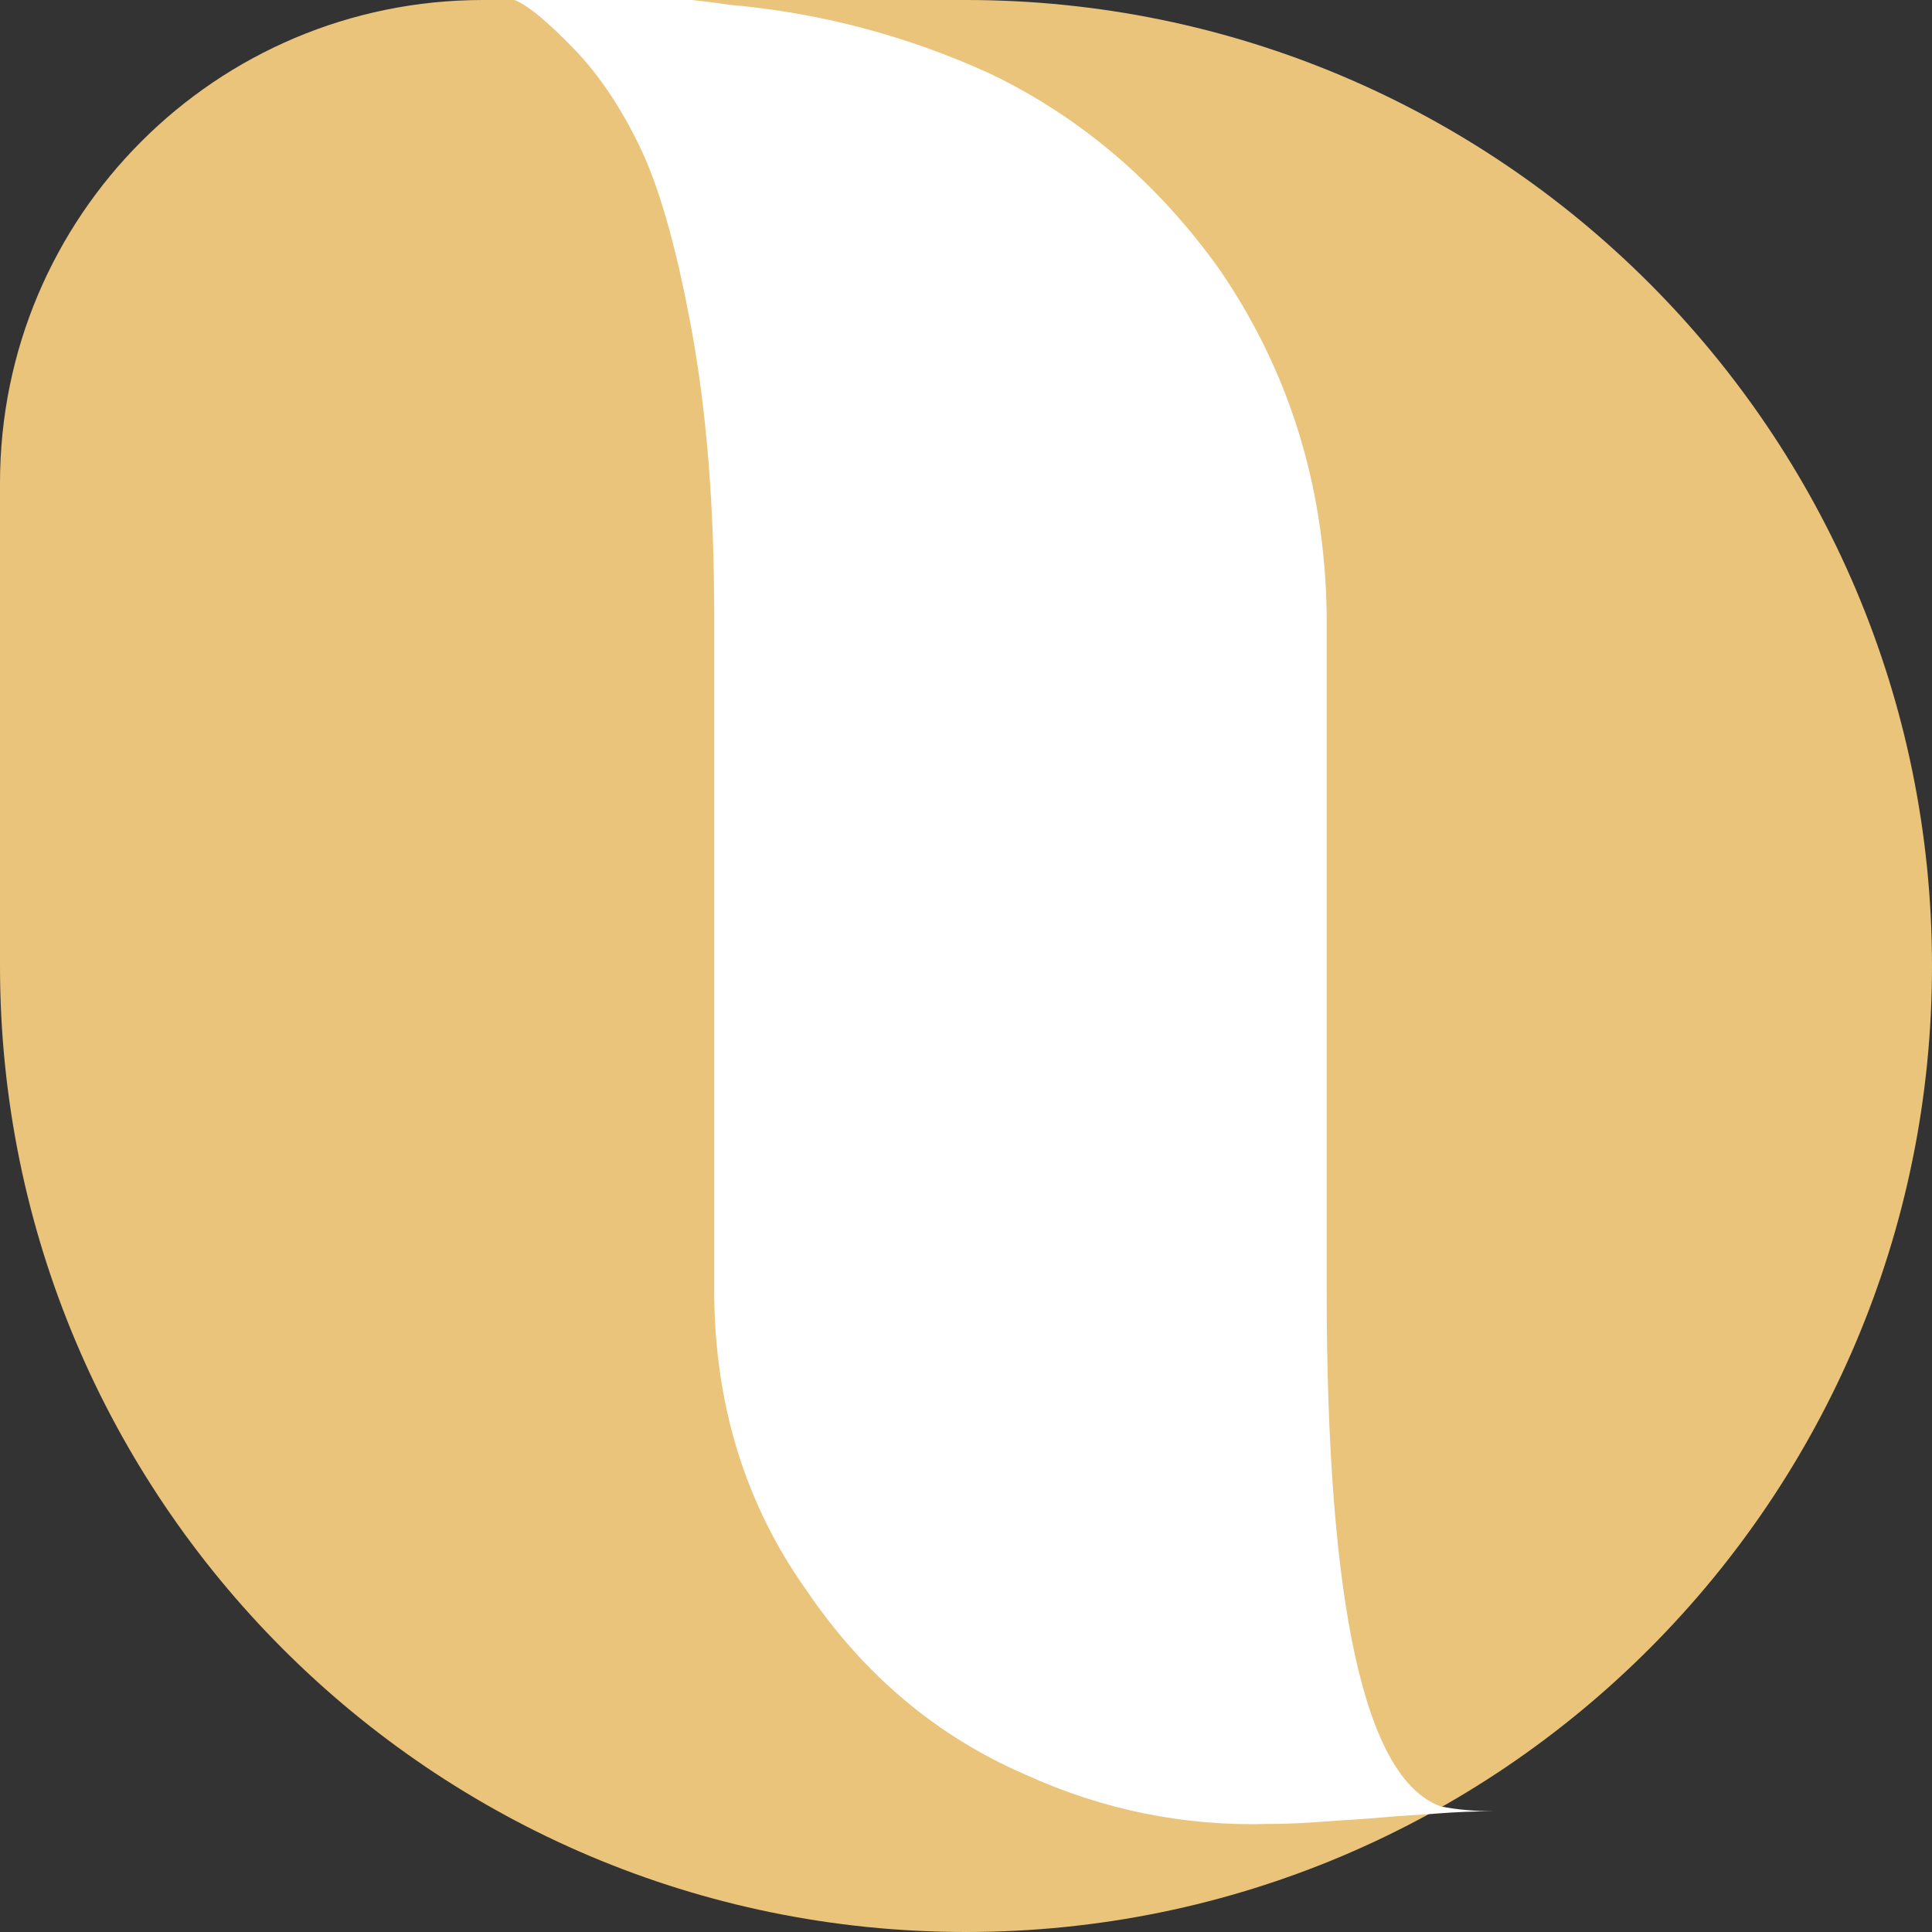
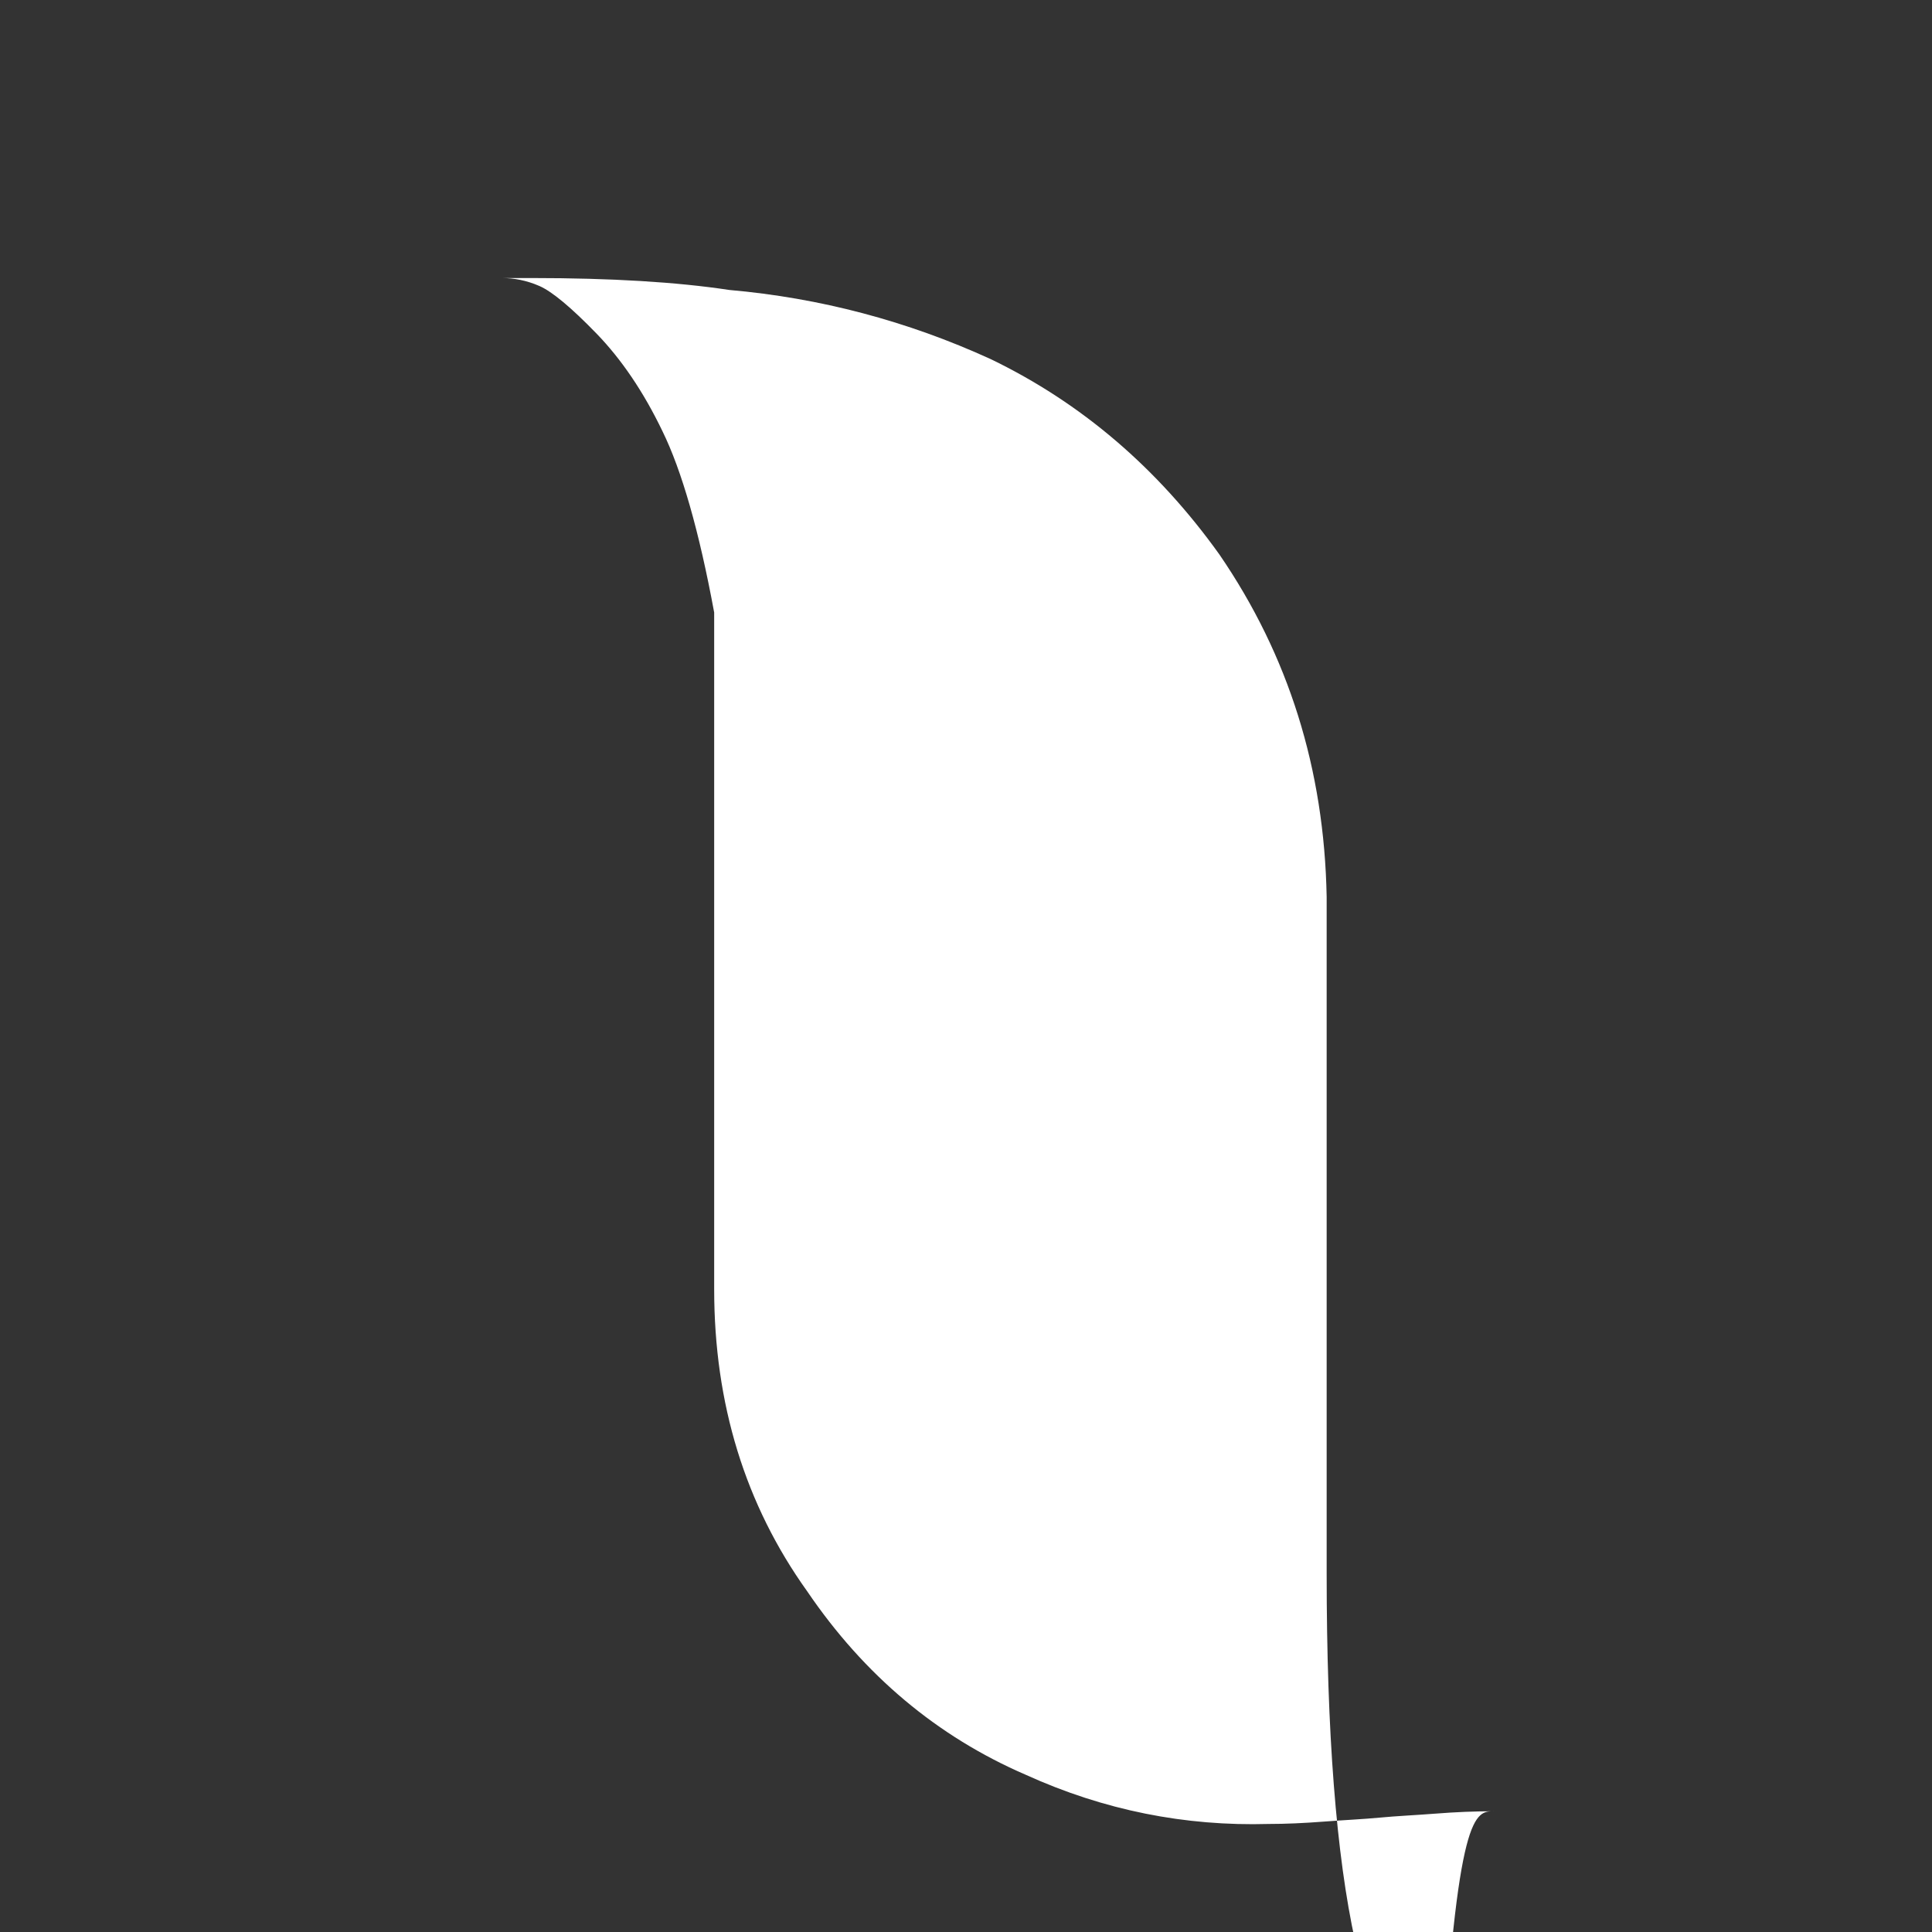
<svg xmlns="http://www.w3.org/2000/svg" xmlns:ns1="http://sodipodi.sourceforge.net/DTD/sodipodi-0.dtd" xmlns:ns2="http://www.inkscape.org/namespaces/inkscape" version="1.1" id="svg10" x="0px" y="0px" viewBox="0 0 243.2 243.2" style="enable-background:new 0 0 243.2 243.2;" xml:space="preserve">
  <rect x="0" y="0" width="243.2" height="243.2" fill="#333333" stroke="none" />
  <style type="text/css">
	.st0{fill-rule:evenodd;clip-rule:evenodd;fill:#EAC47A;}
	.st1{fill-rule:evenodd;clip-rule:evenodd;fill:#FFFFFF;}
</style>
  <ns1:namedview bordercolor="#666666" borderopacity="1.0" id="namedview12" ns2:pagecheckerboard="0" ns2:pageopacity="0.0" ns2:pageshadow="2" pagecolor="#ffffff">
	</ns1:namedview>
-   <path id="path6" class="st0" d="M121.6,0c67.1,0,121.6,54.4,121.6,121.6c0,67.1-54.4,121.6-121.6,121.6S0,188.7,0,121.6V60.8  C0,27.2,27.2,0,60.8,0H121.6z" />
-   <path id="path8" class="st1" d="M188.1,228L188.1,228c-2.4,0-4.9,0.1-7.4,0.3c-2.6,0.2-4.9,0.3-7,0.5s-4.4,0.3-7,0.5s-4.9,0.3-7,0.3  c-10.5,0.3-20.7-1.7-30.6-6.2c-11.1-4.8-20.3-12.5-27.5-23.1c-7.8-10.9-11.7-23.6-11.7-38V77.1c0-13.7-1-25.7-2.9-35.9  c-1.9-10.3-4.1-17.9-6.5-22.8c-2.4-5-5.2-9.1-8.3-12.3c-3.2-3.3-5.6-5.3-7.2-6s-3.2-1-4.7-1c-0.3,0-0.5,0-0.5,0c0.6,0,1.4,0,2.3,0  c0.9,0,1.7,0,2.5,0c0.8,0,1.4,0,2,0H67c9.9,0,18.2,0.5,24.8,1.5c11.4,1,22.4,3.9,32.9,8.7c11.4,5.5,21,13.7,28.8,24.6  c8.7,12.7,13.2,27,13.5,43.1v85.2c0,40,4.8,61.8,14.4,65.2C183.4,227.8,185.7,228,188.1,228L188.1,228z" />
+   <path id="path8" class="st1" d="M188.1,228L188.1,228c-2.4,0-4.9,0.1-7.4,0.3c-2.6,0.2-4.9,0.3-7,0.5s-4.4,0.3-7,0.5s-4.9,0.3-7,0.3  c-10.5,0.3-20.7-1.7-30.6-6.2c-11.1-4.8-20.3-12.5-27.5-23.1c-7.8-10.9-11.7-23.6-11.7-38V77.1c-1.9-10.3-4.1-17.9-6.5-22.8c-2.4-5-5.2-9.1-8.3-12.3c-3.2-3.3-5.6-5.3-7.2-6s-3.2-1-4.7-1c-0.3,0-0.5,0-0.5,0c0.6,0,1.4,0,2.3,0  c0.9,0,1.7,0,2.5,0c0.8,0,1.4,0,2,0H67c9.9,0,18.2,0.5,24.8,1.5c11.4,1,22.4,3.9,32.9,8.7c11.4,5.5,21,13.7,28.8,24.6  c8.7,12.7,13.2,27,13.5,43.1v85.2c0,40,4.8,61.8,14.4,65.2C183.4,227.8,185.7,228,188.1,228L188.1,228z" />
</svg>